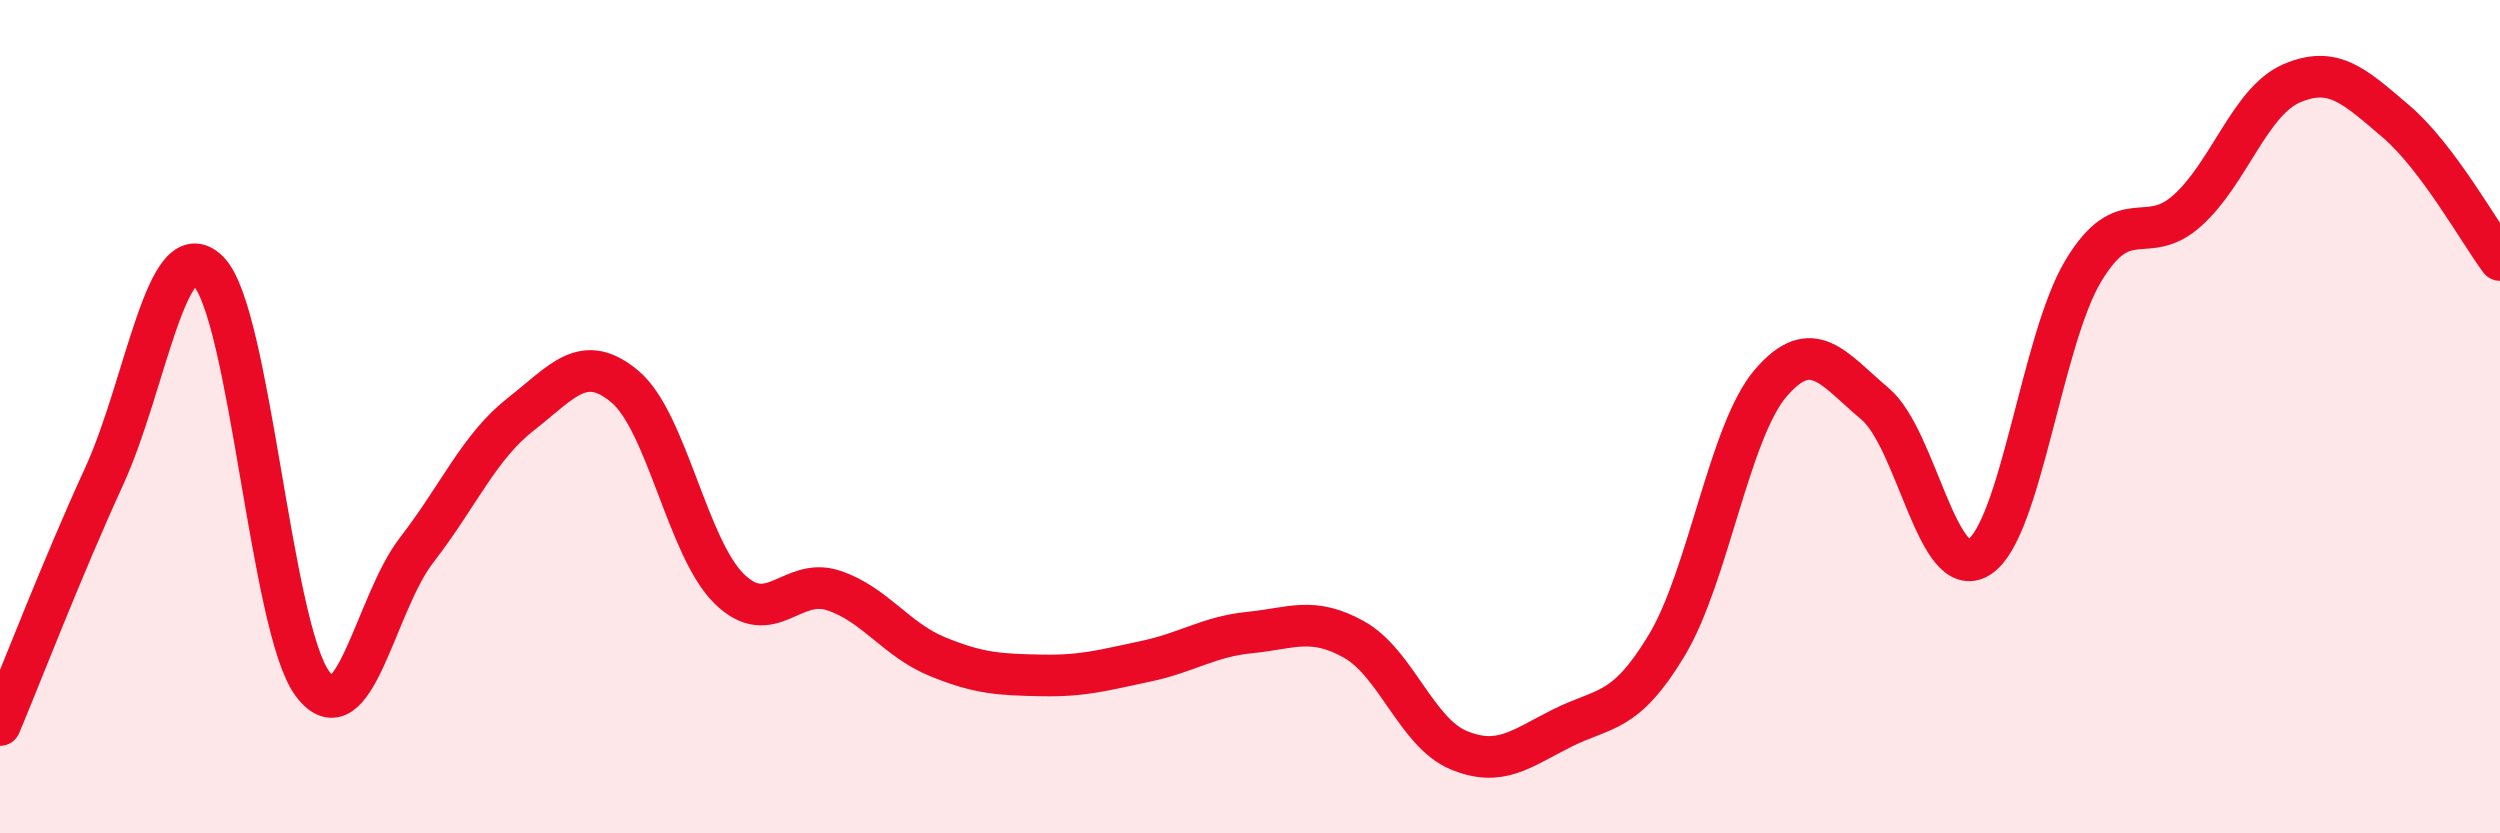
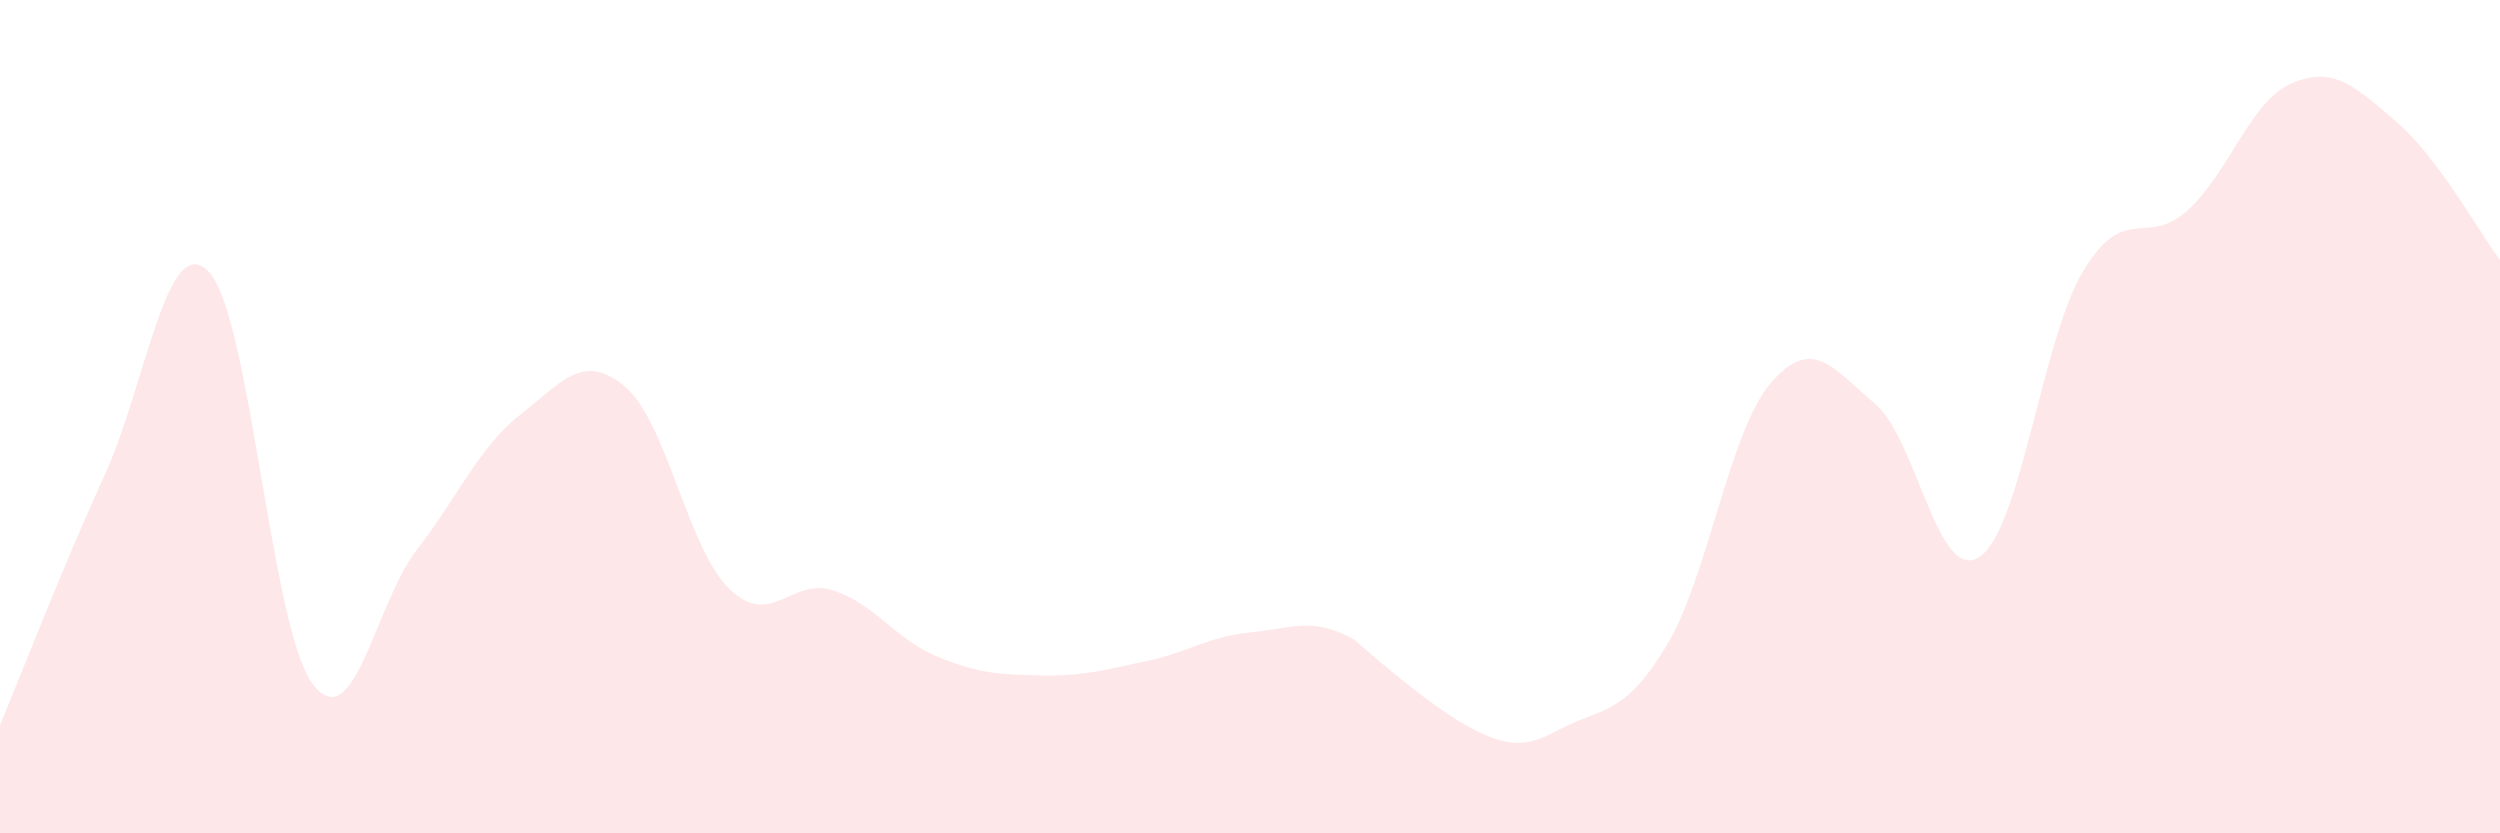
<svg xmlns="http://www.w3.org/2000/svg" width="60" height="20" viewBox="0 0 60 20">
-   <path d="M 0,17.4 C 0.5,16.21 1.5,13.61 2.5,11.43 C 3.5,9.25 4,5.51 5,6.51 C 6,7.51 6.5,15.07 7.5,16.41 C 8.5,17.75 9,14.49 10,13.2 C 11,11.91 11.5,10.72 12.5,9.94 C 13.5,9.16 14,8.44 15,9.28 C 16,10.12 16.5,13.15 17.5,14.13 C 18.5,15.11 19,13.84 20,14.17 C 21,14.5 21.5,15.35 22.5,15.76 C 23.5,16.17 24,16.19 25,16.21 C 26,16.23 26.5,16.08 27.5,15.87 C 28.5,15.66 29,15.28 30,15.18 C 31,15.08 31.5,14.79 32.5,15.35 C 33.5,15.91 34,17.58 35,18 C 36,18.42 36.5,17.97 37.5,17.47 C 38.5,16.97 39,17.15 40,15.49 C 41,13.83 41.5,10.35 42.5,9.19 C 43.5,8.03 44,8.85 45,9.69 C 46,10.53 46.5,14.01 47.5,13.37 C 48.5,12.73 49,8.16 50,6.5 C 51,4.84 51.5,5.95 52.5,5.05 C 53.5,4.15 54,2.43 55,2 C 56,1.57 56.5,2.06 57.5,2.91 C 58.5,3.76 59.5,5.57 60,6.24L60 20L0 20Z" fill="#EB0A25" opacity="0.1" stroke-linecap="round" stroke-linejoin="round" />
-   <path d="M 0,17.4 C 0.5,16.21 1.5,13.61 2.5,11.43 C 3.5,9.25 4,5.51 5,6.51 C 6,7.51 6.5,15.07 7.5,16.41 C 8.5,17.75 9,14.49 10,13.2 C 11,11.91 11.5,10.72 12.5,9.94 C 13.5,9.16 14,8.44 15,9.28 C 16,10.12 16.5,13.15 17.5,14.13 C 18.5,15.11 19,13.84 20,14.17 C 21,14.5 21.5,15.35 22.5,15.76 C 23.5,16.17 24,16.19 25,16.21 C 26,16.23 26.5,16.08 27.5,15.87 C 28.5,15.66 29,15.28 30,15.18 C 31,15.08 31.5,14.79 32.5,15.35 C 33.5,15.91 34,17.58 35,18 C 36,18.42 36.5,17.97 37.5,17.47 C 38.5,16.97 39,17.15 40,15.49 C 41,13.83 41.5,10.35 42.5,9.19 C 43.5,8.03 44,8.85 45,9.69 C 46,10.53 46.5,14.01 47.5,13.37 C 48.5,12.73 49,8.16 50,6.5 C 51,4.84 51.5,5.95 52.5,5.05 C 53.5,4.15 54,2.43 55,2 C 56,1.57 56.5,2.06 57.5,2.91 C 58.5,3.76 59.5,5.57 60,6.24" stroke="#EB0A25" stroke-width="1" fill="none" stroke-linecap="round" stroke-linejoin="round" />
+   <path d="M 0,17.4 C 0.5,16.21 1.5,13.61 2.5,11.43 C 3.5,9.25 4,5.51 5,6.51 C 6,7.51 6.5,15.07 7.5,16.41 C 8.5,17.75 9,14.49 10,13.2 C 11,11.91 11.5,10.72 12.5,9.94 C 13.5,9.16 14,8.44 15,9.28 C 16,10.12 16.5,13.15 17.5,14.13 C 18.5,15.11 19,13.84 20,14.17 C 21,14.5 21.5,15.35 22.5,15.76 C 23.5,16.17 24,16.19 25,16.21 C 26,16.23 26.5,16.08 27.5,15.87 C 28.5,15.66 29,15.28 30,15.18 C 31,15.08 31.5,14.79 32.5,15.35 C 36,18.42 36.5,17.97 37.5,17.47 C 38.5,16.97 39,17.15 40,15.49 C 41,13.83 41.5,10.35 42.5,9.19 C 43.5,8.03 44,8.85 45,9.69 C 46,10.53 46.5,14.01 47.5,13.37 C 48.5,12.73 49,8.16 50,6.5 C 51,4.84 51.5,5.95 52.5,5.05 C 53.5,4.15 54,2.43 55,2 C 56,1.57 56.5,2.06 57.5,2.91 C 58.5,3.76 59.5,5.57 60,6.24L60 20L0 20Z" fill="#EB0A25" opacity="0.1" stroke-linecap="round" stroke-linejoin="round" />
</svg>